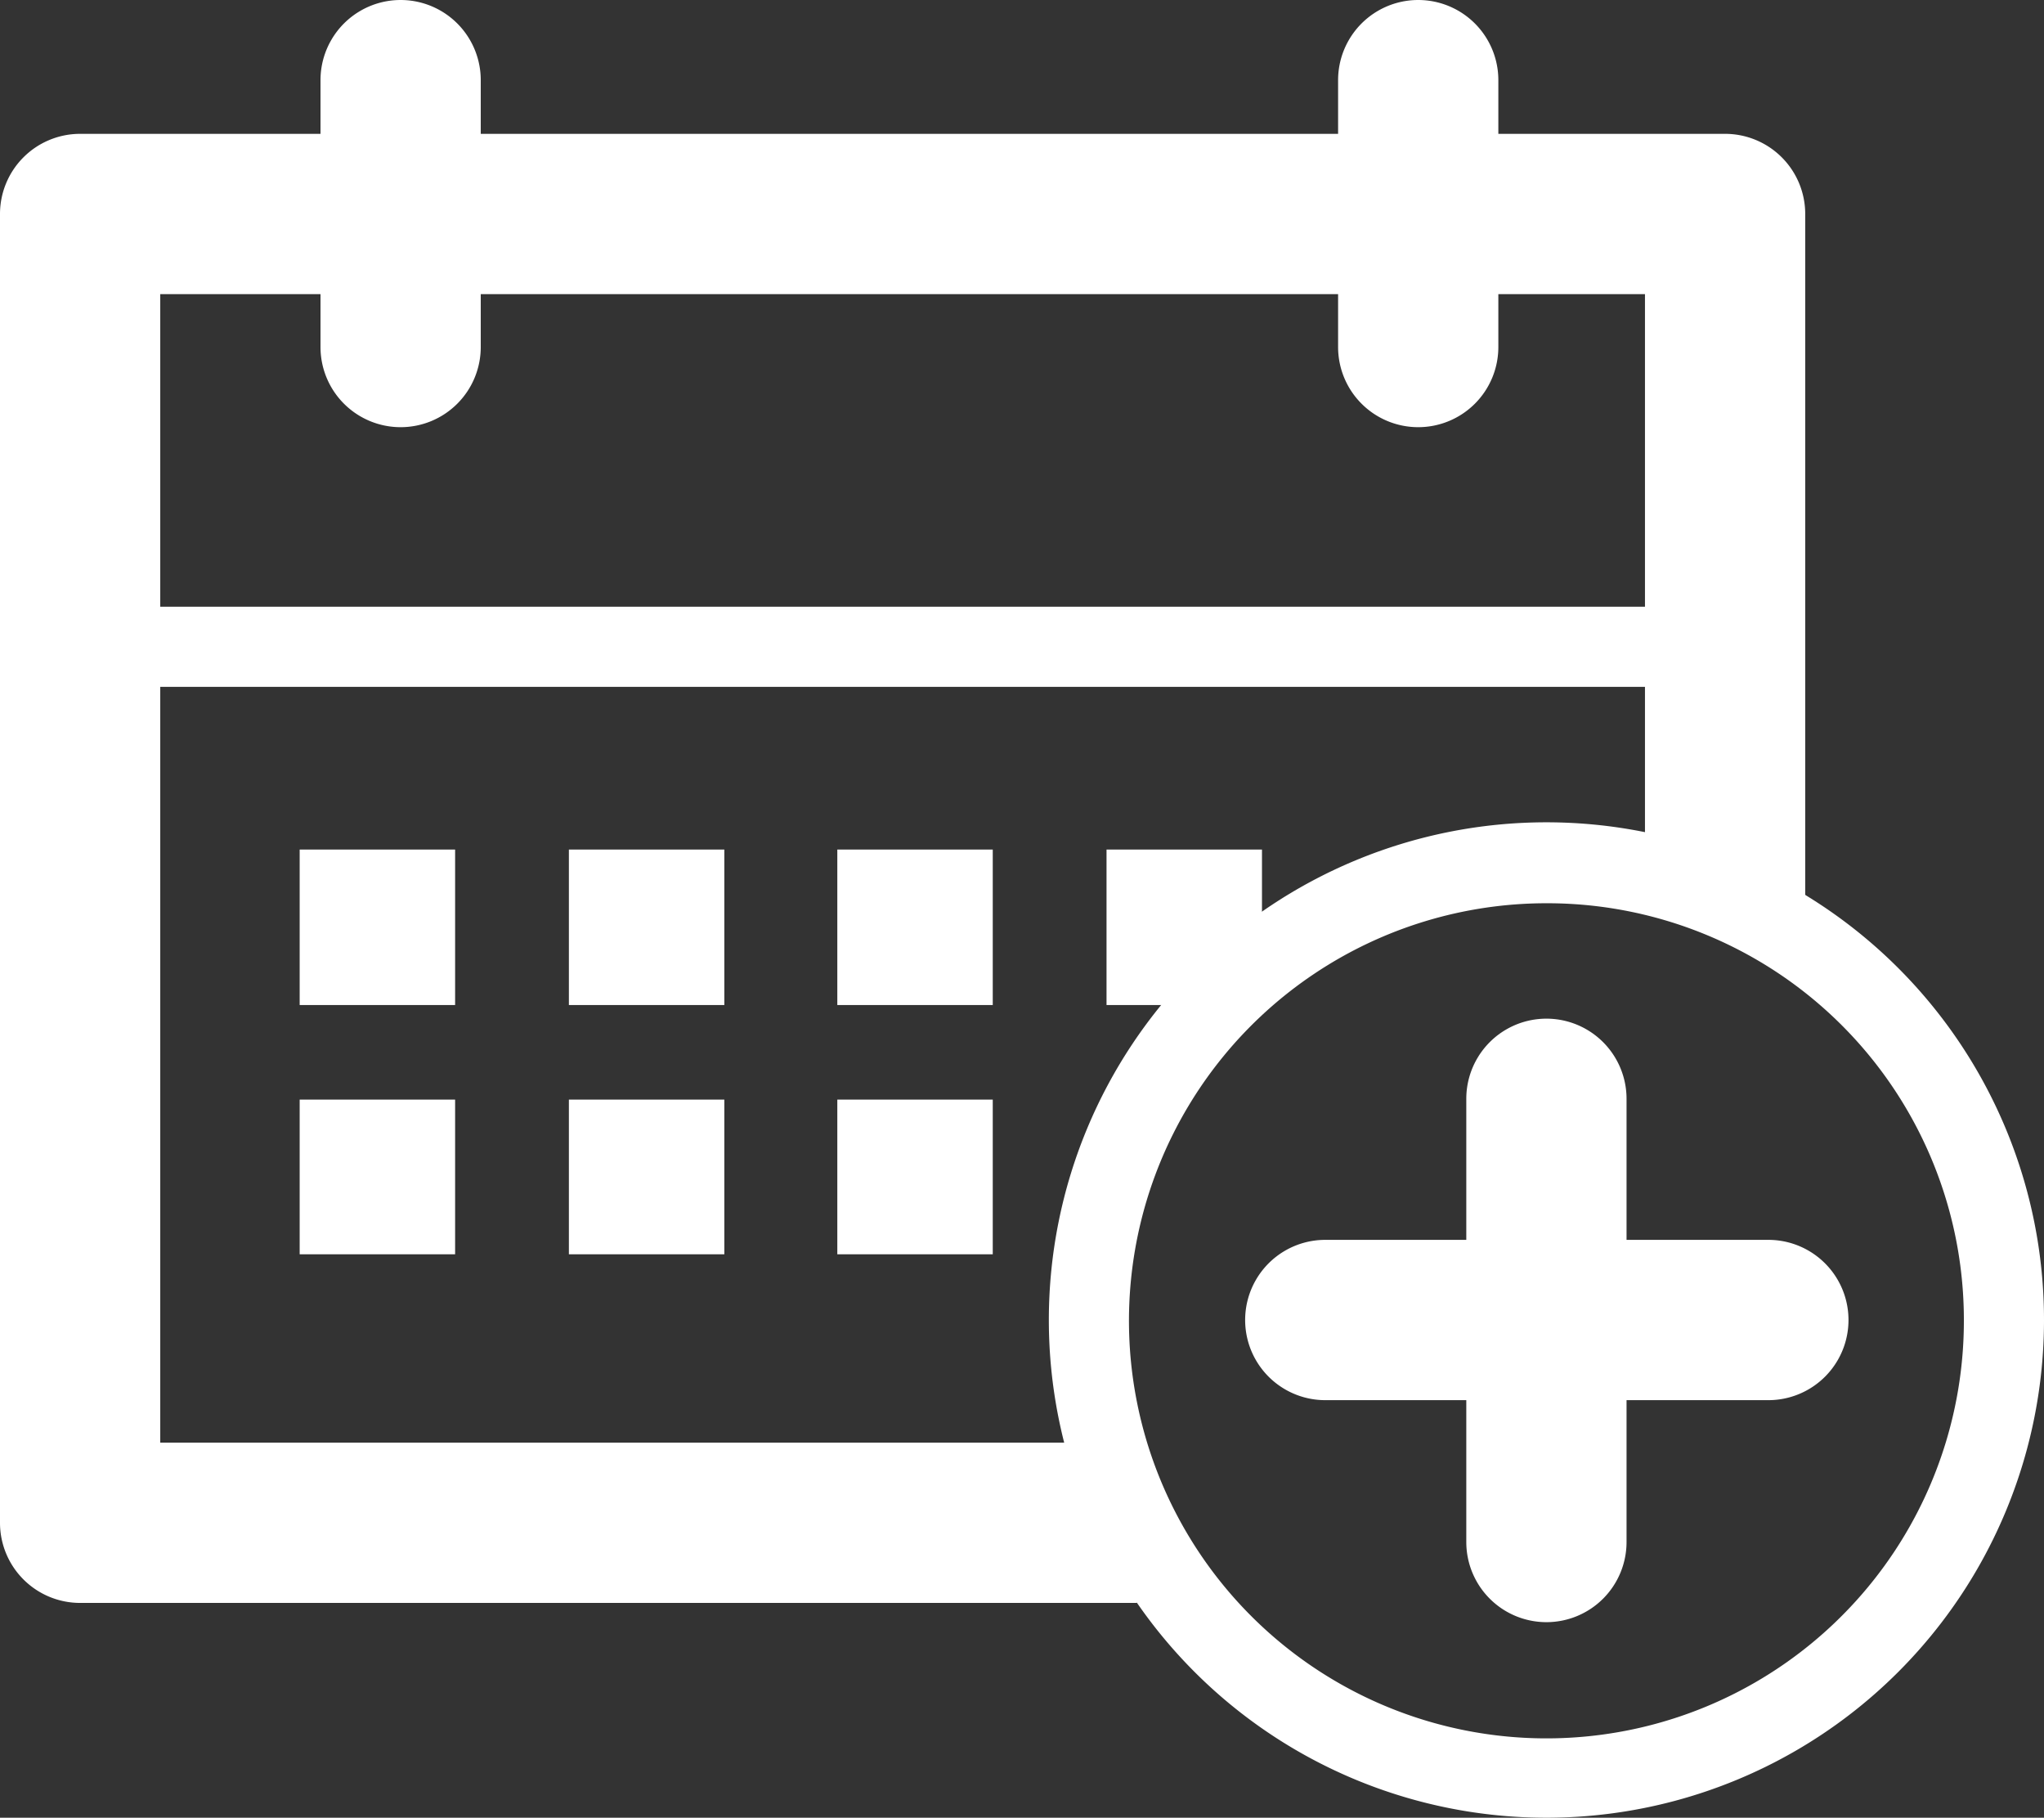
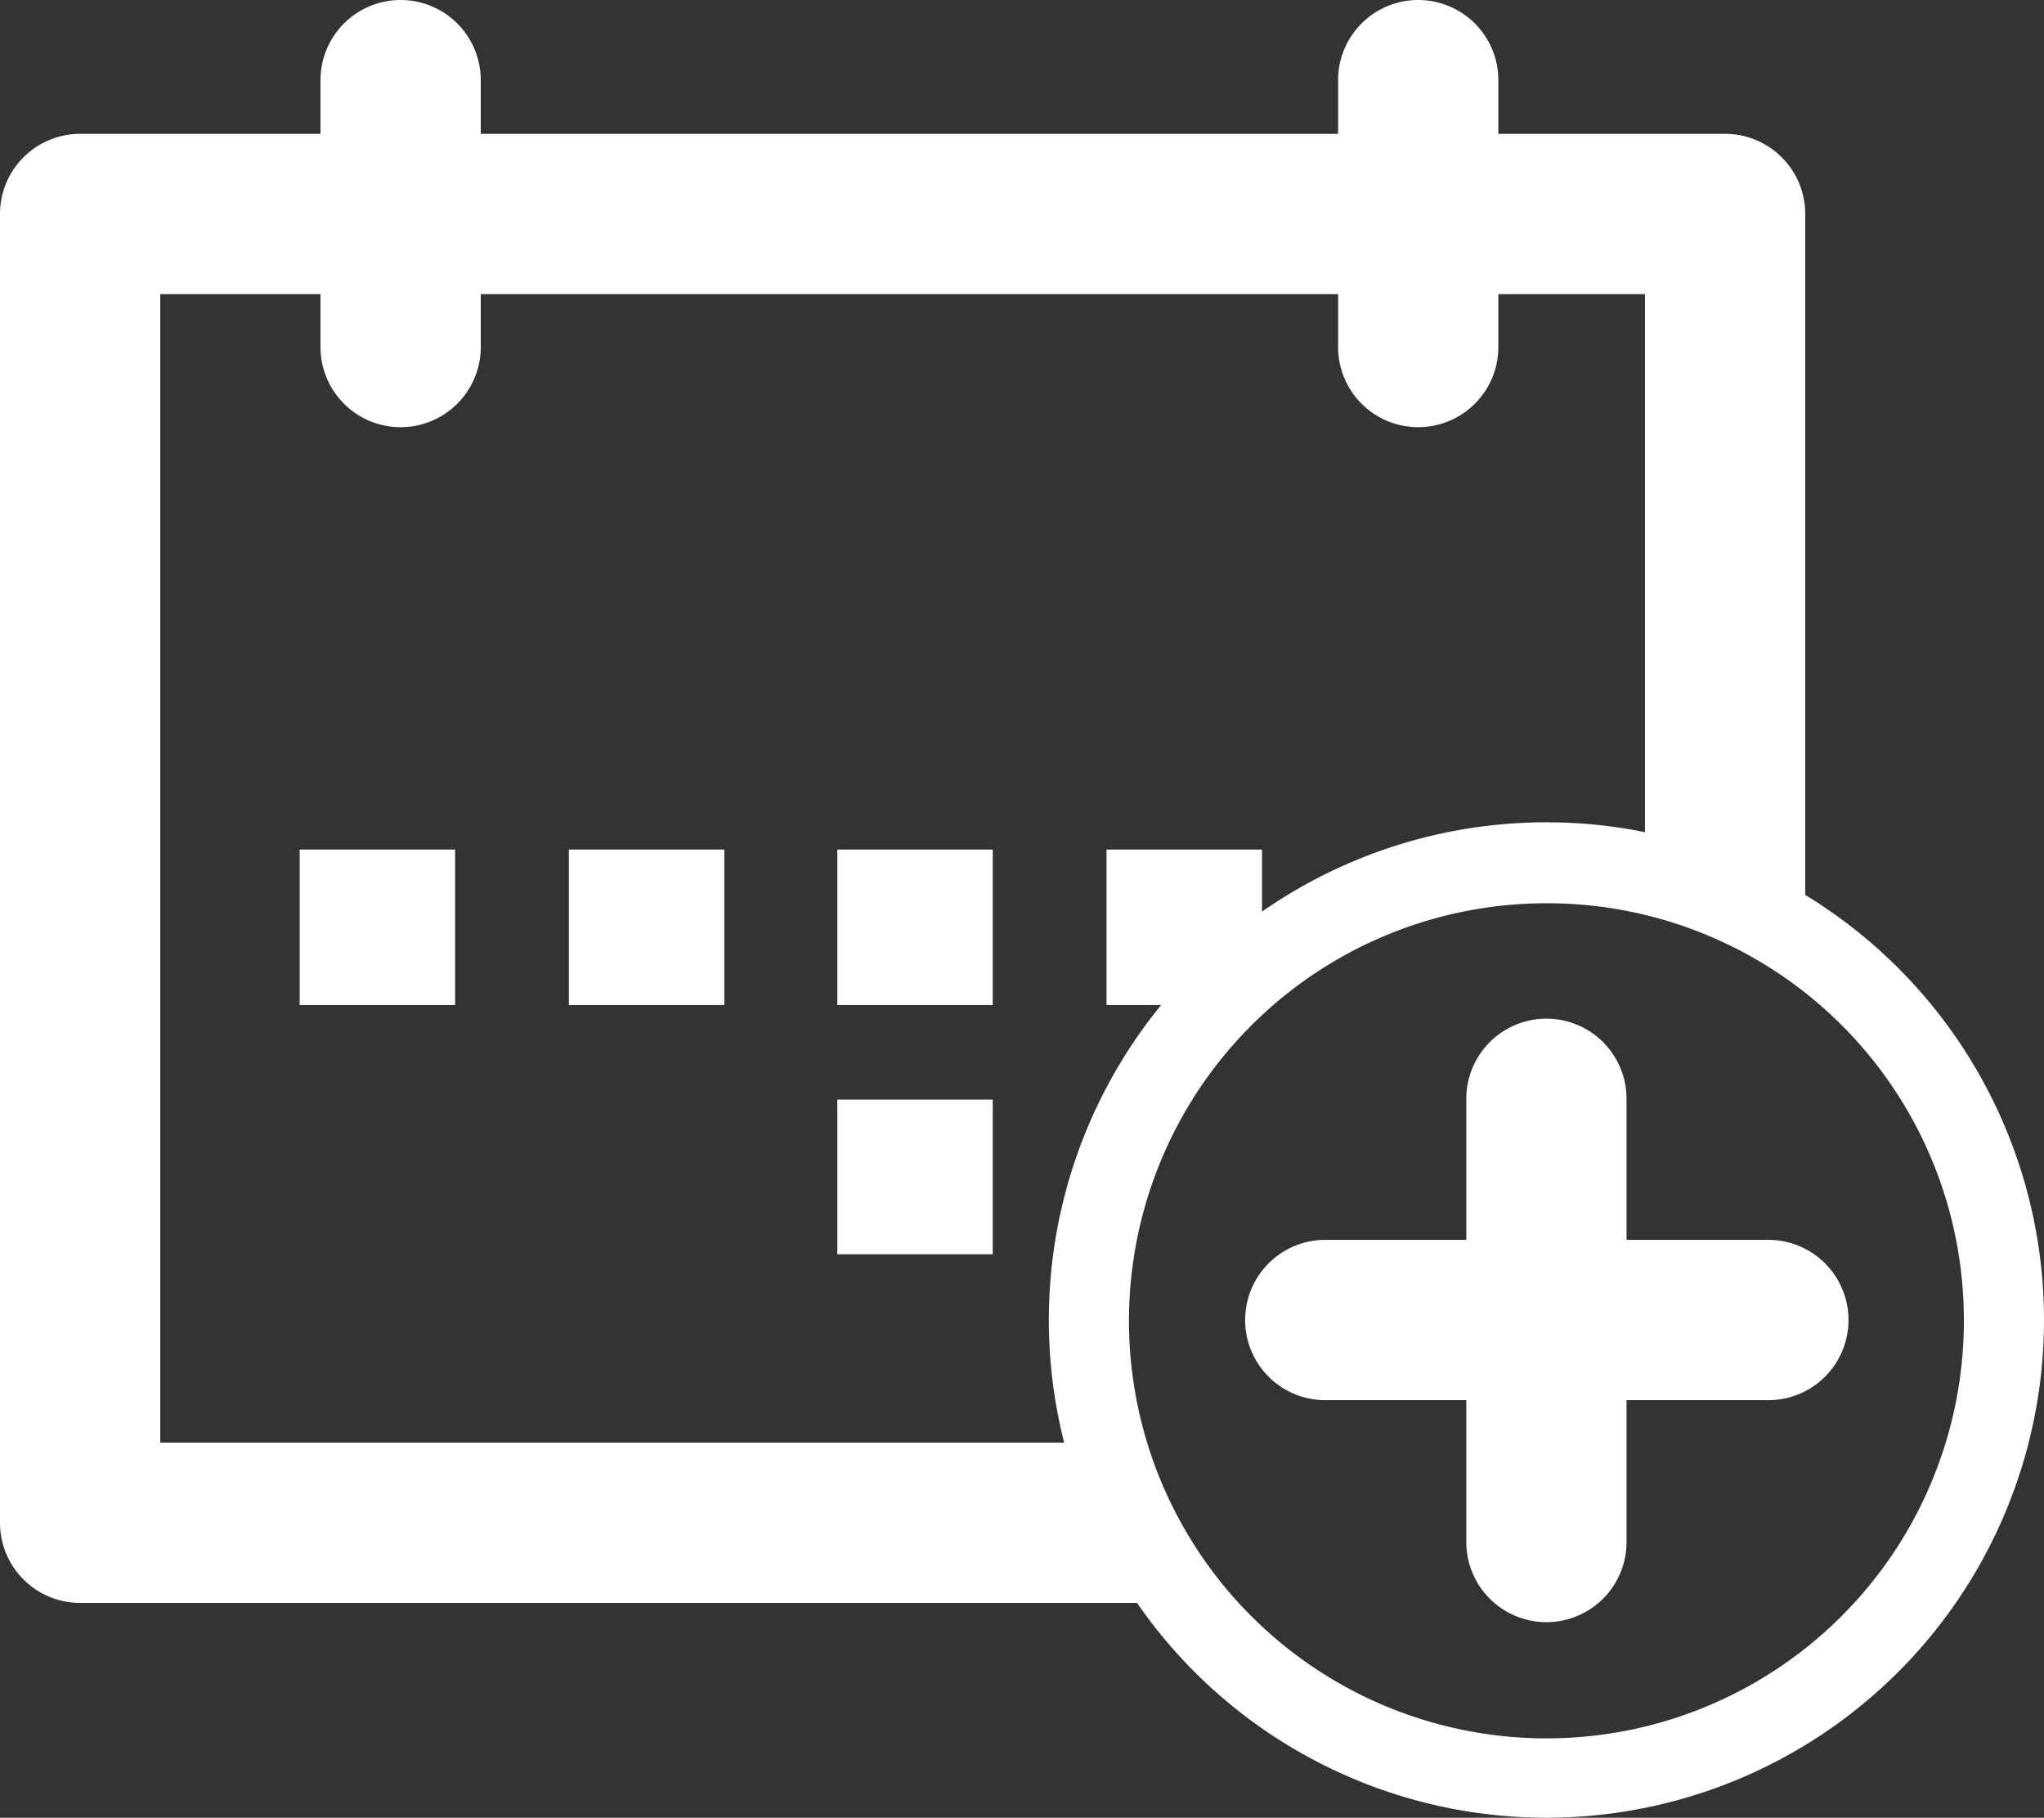
<svg xmlns="http://www.w3.org/2000/svg" viewBox="0 0 25.51 22.68">
  <rect x="0" y="0" width="25.51" height="22.68" fill="#333333" stroke="none" />
  <defs>
    <style>.cls-1{fill:#fff;}</style>
  </defs>
  <g id="Capa_2" data-name="Capa 2">
    <g id="Capa_1-2" data-name="Capa 1">
      <path class="cls-1" d="M17.7,5.33a1,1,0,0,1-1-1V1a1,1,0,0,1,2,0V4.33a1,1,0,0,1-1,1Z" />
      <path class="cls-1" d="M5,5.33a1,1,0,0,1-1-1V1A1,1,0,0,1,6,1V4.33a1,1,0,0,1-1,1Z" />
-       <path class="cls-1" d="M21.47,8.57H1.14a.5.5,0,0,1,0-1H21.47a.5.5,0,0,1,0,1Z" />
      <polygon class="cls-1" points="5.68 10.6 3.74 10.6 3.74 12.54 5.68 12.54 5.68 10.6 5.68 10.6" />
      <polygon class="cls-1" points="9.04 10.6 7.1 10.6 7.1 12.54 9.04 12.54 9.04 10.6 9.04 10.6" />
      <polygon class="cls-1" points="12.39 10.6 10.45 10.6 10.45 12.54 12.39 12.54 12.39 10.6 12.39 10.6" />
      <polygon class="cls-1" points="15.75 10.6 13.81 10.6 13.81 12.54 15.75 12.54 15.75 10.6 15.75 10.6" />
-       <polygon class="cls-1" points="5.68 13.72 3.74 13.72 3.74 15.65 5.68 15.65 5.68 13.72 5.68 13.72" />
-       <polygon class="cls-1" points="9.04 13.72 7.1 13.72 7.1 15.65 9.04 15.65 9.04 13.72 9.04 13.72" />
      <polygon class="cls-1" points="12.39 13.72 10.45 13.72 10.45 15.65 12.39 15.65 12.39 13.72 12.39 13.72" />
      <path class="cls-1" d="M19.3,22.68a6.21,6.21,0,1,1,6.21-6.21,6.21,6.21,0,0,1-6.21,6.21Zm0-11.41a5.21,5.21,0,1,0,5.21,5.2,5.2,5.2,0,0,0-5.21-5.2Z" />
      <path class="cls-1" d="M22.07,17.47H16.54a1,1,0,0,1,0-2h5.53a1,1,0,1,1,0,2Z" />
      <path class="cls-1" d="M19.3,20.24a1,1,0,0,1-1-1V13.71a1,1,0,0,1,2,0v5.53a1,1,0,0,1-1,1Z" />
      <path class="cls-1" d="M14.19,20H1a1,1,0,0,1-1-1V2.67a1,1,0,0,1,1-1H21.53a1,1,0,0,1,1,1v8.55h-2V3.67H2V18H14.19v2Z" />
    </g>
  </g>
</svg>